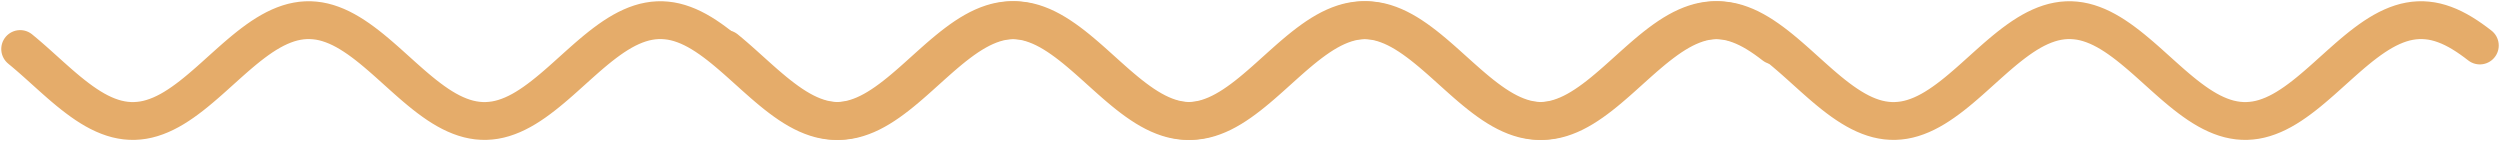
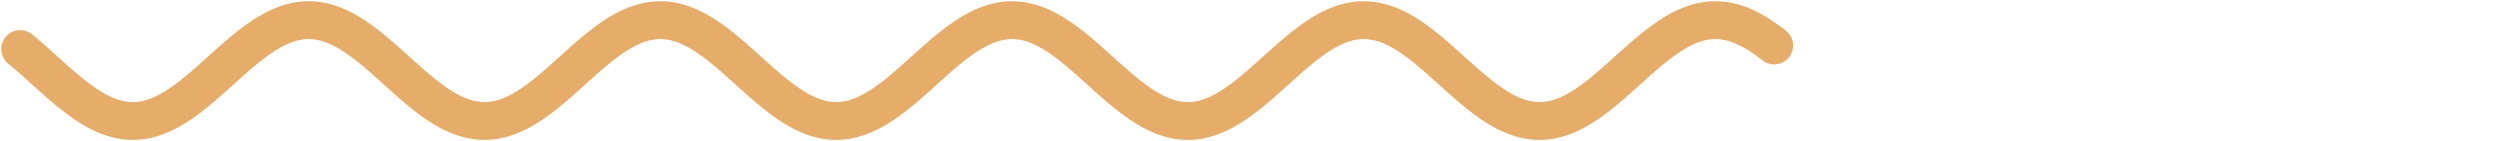
<svg xmlns="http://www.w3.org/2000/svg" width="124" height="7" viewBox="0 0 124 7" fill="none">
-   <path d="M36 2.431L36.218 2.612L36.436 2.798L36.654 2.988L36.872 3.182L37.09 3.378L37.308 3.574L37.526 3.77L37.744 3.964L37.962 4.156L38.181 4.343L38.398 4.525L38.617 4.701L38.835 4.869L39.053 5.029L39.271 5.18L39.489 5.32L39.707 5.449L39.925 5.566L40.143 5.67L40.361 5.761L40.579 5.838L40.797 5.901L41.015 5.948L41.233 5.981L41.451 5.998L41.669 6L41.887 5.986L42.105 5.958L42.323 5.914L42.541 5.855L42.759 5.781L42.977 5.694L43.196 5.593L43.413 5.479L43.632 5.353L43.85 5.215L44.068 5.067L44.286 4.909L44.504 4.743L44.722 4.569L44.94 4.388L45.158 4.202L45.376 4.012L45.594 3.818L45.812 3.622L46.03 3.426L46.248 3.23L46.466 3.036L46.684 2.844L46.902 2.657L47.12 2.475L47.338 2.299L47.556 2.131L47.774 1.971L47.992 1.82L48.211 1.68L48.429 1.551L48.647 1.434L48.865 1.33L49.083 1.239L49.301 1.162L49.519 1.099L49.737 1.052L49.955 1.019L50.173 1.002L50.391 1L50.609 1.014L50.827 1.042L51.045 1.086L51.263 1.145L51.481 1.219L51.699 1.306L51.917 1.407L52.135 1.521L52.353 1.647L52.571 1.785L52.789 1.933L53.008 2.091L53.226 2.257L53.444 2.431L53.662 2.612L53.88 2.798L54.098 2.988L54.316 3.182L54.534 3.378L54.752 3.574L54.97 3.77L55.188 3.964L55.406 4.156L55.624 4.343L55.842 4.525L56.06 4.701L56.278 4.869L56.496 5.029L56.714 5.18L56.932 5.32L57.15 5.449L57.368 5.566L57.587 5.67L57.804 5.761L58.023 5.838L58.241 5.901L58.459 5.948L58.677 5.981L58.895 5.998L59.113 6L59.331 5.986L59.549 5.958L59.767 5.914L59.985 5.855L60.203 5.781L60.421 5.694L60.639 5.593L60.857 5.479L61.075 5.353L61.293 5.215L61.511 5.067L61.729 4.909L61.947 4.743L62.165 4.569L62.383 4.388L62.602 4.202L62.819 4.012L63.038 3.818L63.256 3.622L63.474 3.426L63.692 3.23L63.91 3.036L64.128 2.844L64.346 2.657L64.564 2.475L64.782 2.299L65 2.131L65.218 1.971L65.436 1.82L65.654 1.68L65.872 1.551L66.09 1.434L66.308 1.33L66.526 1.239L66.744 1.162L66.962 1.099L67.18 1.052L67.398 1.019L67.617 1.002L67.835 1L68.053 1.014L68.271 1.042L68.489 1.086L68.707 1.145L68.925 1.219L69.143 1.306L69.361 1.407L69.579 1.521L69.797 1.647L70.015 1.785L70.233 1.933L70.451 2.091L70.669 2.257L70.887 2.431L71.105 2.612L71.323 2.798L71.541 2.988L71.759 3.182L71.977 3.378L72.195 3.574L72.413 3.77L72.632 3.964L72.85 4.156L73.068 4.343L73.286 4.525L73.504 4.701L73.722 4.869L73.94 5.029L74.158 5.18L74.376 5.32L74.594 5.449L74.812 5.566L75.03 5.67L75.248 5.761L75.466 5.838L75.684 5.901L75.902 5.948L76.12 5.981L76.338 5.998L76.556 6L76.774 5.986L76.993 5.958L77.21 5.914L77.429 5.855L77.647 5.781L77.865 5.694L78.083 5.593L78.301 5.479L78.519 5.353L78.737 5.215L78.955 5.067L79.173 4.909L79.391 4.743L79.609 4.569L79.827 4.388L80.045 4.202L80.263 4.012L80.481 3.818L80.699 3.622L80.917 3.426L81.135 3.23L81.353 3.036L81.571 2.844L81.79 2.657L82.007 2.475L82.226 2.299L82.444 2.131L82.662 1.971L82.88 1.82L83.098 1.68L83.316 1.551L83.534 1.434L83.752 1.33L83.97 1.239L84.188 1.162L84.406 1.099L84.624 1.052L84.842 1.019L85.06 1.002L85.278 1L85.496 1.014L85.714 1.042L85.932 1.086L86.15 1.145L86.368 1.219L86.587 1.306L86.805 1.407L87.023 1.521L87.241 1.647L87.459 1.785L87.677 1.933L87.895 2.091L88.113 2.257L88.331 2.431L88.549 2.612L88.767 2.798L88.985 2.988L89.203 3.182L89.421 3.378L89.639 3.574L89.857 3.77L90.075 3.964L90.293 4.156L90.511 4.343L90.729 4.525L90.947 4.701L91.165 4.869L91.383 5.029L91.602 5.18L91.82 5.32L92.038 5.449L92.256 5.566L92.474 5.67L92.692 5.761L92.91 5.838L93.128 5.901L93.346 5.948L93.564 5.981L93.782 5.998L94 6L94.218 5.986L94.436 5.958L94.654 5.914L94.872 5.855L95.09 5.781L95.308 5.694L95.526 5.593L95.744 5.479L95.962 5.353L96.18 5.215L96.398 5.067L96.617 4.909L96.835 4.743L97.053 4.569L97.271 4.388L97.489 4.202L97.707 4.012L97.925 3.818L98.143 3.622L98.361 3.426L98.579 3.23L98.797 3.036L99.015 2.844L99.233 2.657L99.451 2.475L99.669 2.299L99.887 2.131L100.105 1.971L100.323 1.82L100.541 1.68L100.759 1.551L100.977 1.434L101.195 1.33L101.414 1.239L101.632 1.162L101.85 1.099L102.068 1.052L102.286 1.019L102.504 1.002L102.722 1L102.94 1.014L103.158 1.042L103.376 1.086L103.594 1.145L103.812 1.219L104.03 1.306L104.248 1.407L104.466 1.521L104.684 1.647L104.902 1.785L105.12 1.933L105.338 2.091L105.556 2.257L105.774 2.431L105.992 2.612L106.211 2.798L106.429 2.988L106.647 3.182L106.865 3.378L107.083 3.574L107.301 3.77L107.519 3.964L107.737 4.156L107.955 4.343L108.173 4.525L108.391 4.701L108.609 4.869L108.827 5.029L109.045 5.18L109.263 5.32L109.481 5.449L109.699 5.566L109.917 5.67L110.135 5.761L110.353 5.838L110.571 5.901L110.789 5.948L111.008 5.981L111.226 5.998L111.444 6L111.662 5.986L111.88 5.958L112.098 5.914L112.316 5.855L112.534 5.781L112.752 5.694L112.97 5.593L113.188 5.479L113.406 5.353L113.624 5.215L113.842 5.067L114.06 4.909L114.278 4.743L114.496 4.569L114.714 4.388L114.932 4.202L115.15 4.012L115.368 3.818L115.586 3.622L115.805 3.426L116.023 3.23L116.241 3.036L116.459 2.844L116.677 2.657L116.895 2.475L117.113 2.299L117.331 2.131L117.549 1.971L117.767 1.82L117.985 1.68L118.203 1.551L118.421 1.434L118.639 1.33L118.857 1.239L119.075 1.162L119.293 1.099L119.511 1.052L119.729 1.019L119.947 1.002L120.165 1L120.383 1.014L120.602 1.042L120.82 1.086L121.038 1.145L121.256 1.219L121.474 1.306L121.692 1.407L121.91 1.521L122.128 1.647L122.346 1.785L122.564 1.933L122.782 2.091L123 2.257" stroke="#E5AC6A" stroke-width="1.875" stroke-miterlimit="10" stroke-linecap="round" stroke-linejoin="round" />
  <path d="M1 2.431L1.218 2.612L1.436 2.798L1.654 2.988L1.872 3.182L2.09 3.378L2.308 3.574L2.526 3.77L2.744 3.964L2.962 4.156L3.18 4.343L3.398 4.525L3.617 4.701L3.835 4.869L4.053 5.029L4.271 5.18L4.489 5.32L4.707 5.449L4.925 5.566L5.143 5.67L5.361 5.761L5.579 5.838L5.797 5.901L6.015 5.948L6.233 5.981L6.451 5.998L6.669 6L6.887 5.986L7.105 5.958L7.323 5.914L7.541 5.855L7.759 5.781L7.977 5.694L8.195 5.593L8.414 5.479L8.632 5.353L8.85 5.215L9.068 5.067L9.286 4.909L9.504 4.743L9.722 4.569L9.94 4.388L10.158 4.202L10.376 4.012L10.594 3.818L10.812 3.622L11.03 3.426L11.248 3.23L11.466 3.036L11.684 2.844L11.902 2.657L12.12 2.475L12.338 2.299L12.556 2.131L12.774 1.971L12.992 1.82L13.21 1.68L13.429 1.551L13.647 1.434L13.865 1.33L14.083 1.239L14.301 1.162L14.519 1.099L14.737 1.052L14.955 1.019L15.173 1.002L15.391 1L15.609 1.014L15.827 1.042L16.045 1.086L16.263 1.145L16.481 1.219L16.699 1.306L16.917 1.407L17.135 1.521L17.353 1.647L17.571 1.785L17.79 1.933L18.008 2.091L18.226 2.257L18.444 2.431L18.662 2.612L18.88 2.798L19.098 2.988L19.316 3.182L19.534 3.378L19.752 3.574L19.97 3.77L20.188 3.964L20.406 4.156L20.624 4.343L20.842 4.525L21.06 4.701L21.278 4.869L21.496 5.029L21.714 5.18L21.932 5.32L22.15 5.449L22.368 5.566L22.587 5.67L22.805 5.761L23.023 5.838L23.241 5.901L23.459 5.948L23.677 5.981L23.895 5.998L24.113 6L24.331 5.986L24.549 5.958L24.767 5.914L24.985 5.855L25.203 5.781L25.421 5.694L25.639 5.593L25.857 5.479L26.075 5.353L26.293 5.215L26.511 5.067L26.729 4.909L26.947 4.743L27.165 4.569L27.384 4.388L27.602 4.202L27.82 4.012L28.038 3.818L28.256 3.622L28.474 3.426L28.692 3.23L28.91 3.036L29.128 2.844L29.346 2.657L29.564 2.475L29.782 2.299L30 2.131L30.218 1.971L30.436 1.82L30.654 1.68L30.872 1.551L31.09 1.434L31.308 1.33L31.526 1.239L31.744 1.162L31.962 1.099L32.181 1.052L32.398 1.019L32.617 1.002L32.835 1L33.053 1.014L33.271 1.042L33.489 1.086L33.707 1.145L33.925 1.219L34.143 1.306L34.361 1.407L34.579 1.521L34.797 1.647L35.015 1.785L35.233 1.933L35.451 2.091L35.669 2.257L35.887 2.431L36.105 2.612L36.323 2.798L36.541 2.988L36.759 3.182L36.977 3.378L37.196 3.574L37.413 3.77L37.632 3.964L37.85 4.156L38.068 4.343L38.286 4.525L38.504 4.701L38.722 4.869L38.94 5.029L39.158 5.18L39.376 5.32L39.594 5.449L39.812 5.566L40.03 5.67L40.248 5.761L40.466 5.838L40.684 5.901L40.902 5.948L41.12 5.981L41.338 5.998L41.556 6L41.774 5.986L41.992 5.958L42.211 5.914L42.429 5.855L42.647 5.781L42.865 5.694L43.083 5.593L43.301 5.479L43.519 5.353L43.737 5.215L43.955 5.067L44.173 4.909L44.391 4.743L44.609 4.569L44.827 4.388L45.045 4.202L45.263 4.012L45.481 3.818L45.699 3.622L45.917 3.426L46.135 3.23L46.353 3.036L46.571 2.844L46.789 2.657L47.008 2.475L47.226 2.299L47.444 2.131L47.662 1.971L47.88 1.82L48.098 1.68L48.316 1.551L48.534 1.434L48.752 1.33L48.97 1.239L49.188 1.162L49.406 1.099L49.624 1.052L49.842 1.019L50.06 1.002L50.278 1L50.496 1.014L50.714 1.042L50.932 1.086L51.15 1.145L51.368 1.219L51.587 1.306L51.804 1.407L52.023 1.521L52.241 1.647L52.459 1.785L52.677 1.933L52.895 2.091L53.113 2.257L53.331 2.431L53.549 2.612L53.767 2.798L53.985 2.988L54.203 3.182L54.421 3.378L54.639 3.574L54.857 3.77L55.075 3.964L55.293 4.156L55.511 4.343L55.729 4.525L55.947 4.701L56.165 4.869L56.383 5.029L56.602 5.18L56.819 5.32L57.038 5.449L57.256 5.566L57.474 5.67L57.692 5.761L57.91 5.838L58.128 5.901L58.346 5.948L58.564 5.981L58.782 5.998L59 6L59.218 5.986L59.436 5.958L59.654 5.914L59.872 5.855L60.09 5.781L60.308 5.694L60.526 5.593L60.744 5.479L60.962 5.353L61.181 5.215L61.398 5.067L61.617 4.909L61.835 4.743L62.053 4.569L62.271 4.388L62.489 4.202L62.707 4.012L62.925 3.818L63.143 3.622L63.361 3.426L63.579 3.23L63.797 3.036L64.015 2.844L64.233 2.657L64.451 2.475L64.669 2.299L64.887 2.131L65.105 1.971L65.323 1.82L65.541 1.68L65.759 1.551L65.977 1.434L66.195 1.33L66.413 1.239L66.632 1.162L66.85 1.099L67.068 1.052L67.286 1.019L67.504 1.002L67.722 1L67.94 1.014L68.158 1.042L68.376 1.086L68.594 1.145L68.812 1.219L69.03 1.306L69.248 1.407L69.466 1.521L69.684 1.647L69.902 1.785L70.12 1.933L70.338 2.091L70.556 2.257L70.774 2.431L70.993 2.612L71.21 2.798L71.429 2.988L71.647 3.182L71.865 3.378L72.083 3.574L72.301 3.77L72.519 3.964L72.737 4.156L72.955 4.343L73.173 4.525L73.391 4.701L73.609 4.869L73.827 5.029L74.045 5.18L74.263 5.32L74.481 5.449L74.699 5.566L74.917 5.67L75.135 5.761L75.353 5.838L75.571 5.901L75.79 5.948L76.007 5.981L76.226 5.998L76.444 6L76.662 5.986L76.88 5.958L77.098 5.914L77.316 5.855L77.534 5.781L77.752 5.694L77.97 5.593L78.188 5.479L78.406 5.353L78.624 5.215L78.842 5.067L79.06 4.909L79.278 4.743L79.496 4.569L79.714 4.388L79.932 4.202L80.15 4.012L80.368 3.818L80.587 3.622L80.805 3.426L81.023 3.23L81.241 3.036L81.459 2.844L81.677 2.657L81.895 2.475L82.113 2.299L82.331 2.131L82.549 1.971L82.767 1.82L82.985 1.68L83.203 1.551L83.421 1.434L83.639 1.33L83.857 1.239L84.075 1.162L84.293 1.099L84.511 1.052L84.729 1.019L84.947 1.002L85.165 1L85.383 1.014L85.602 1.042L85.82 1.086L86.038 1.145L86.256 1.219L86.474 1.306L86.692 1.407L86.91 1.521L87.128 1.647L87.346 1.785L87.564 1.933L87.782 2.091L88 2.257" stroke="#E5AC6A" stroke-width="1.875" stroke-miterlimit="10" stroke-linecap="round" stroke-linejoin="round" />
</svg>